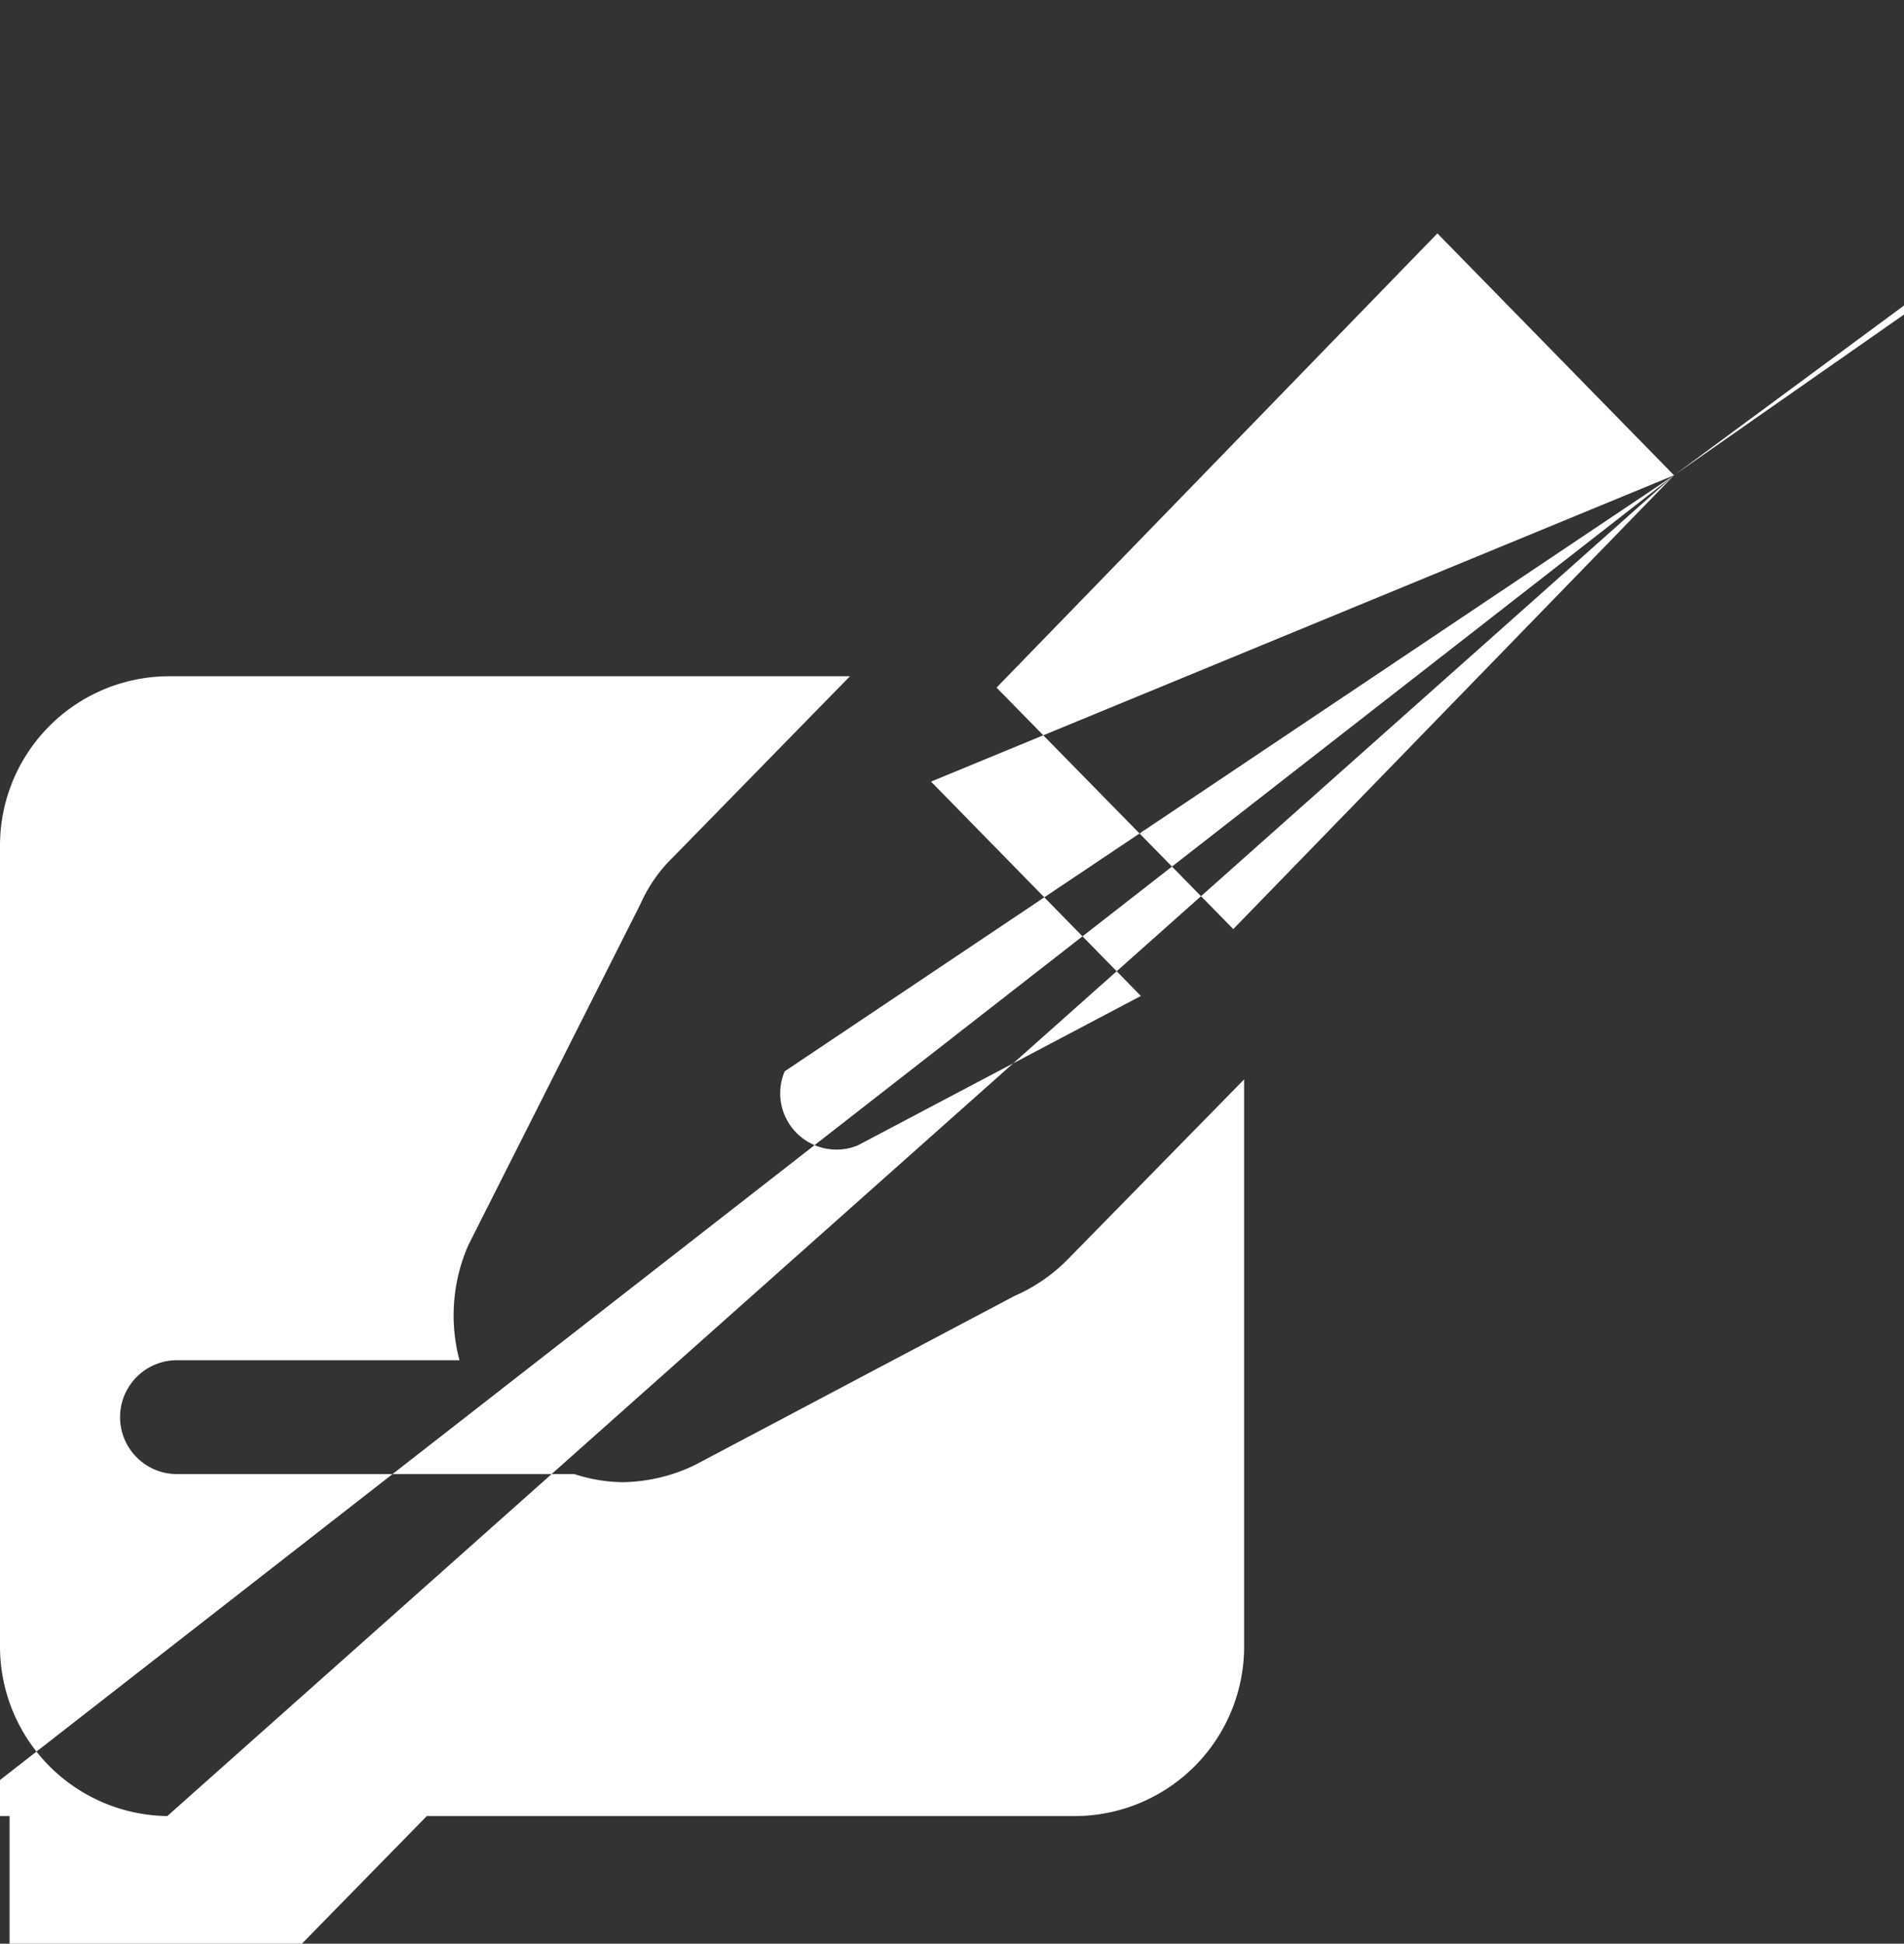
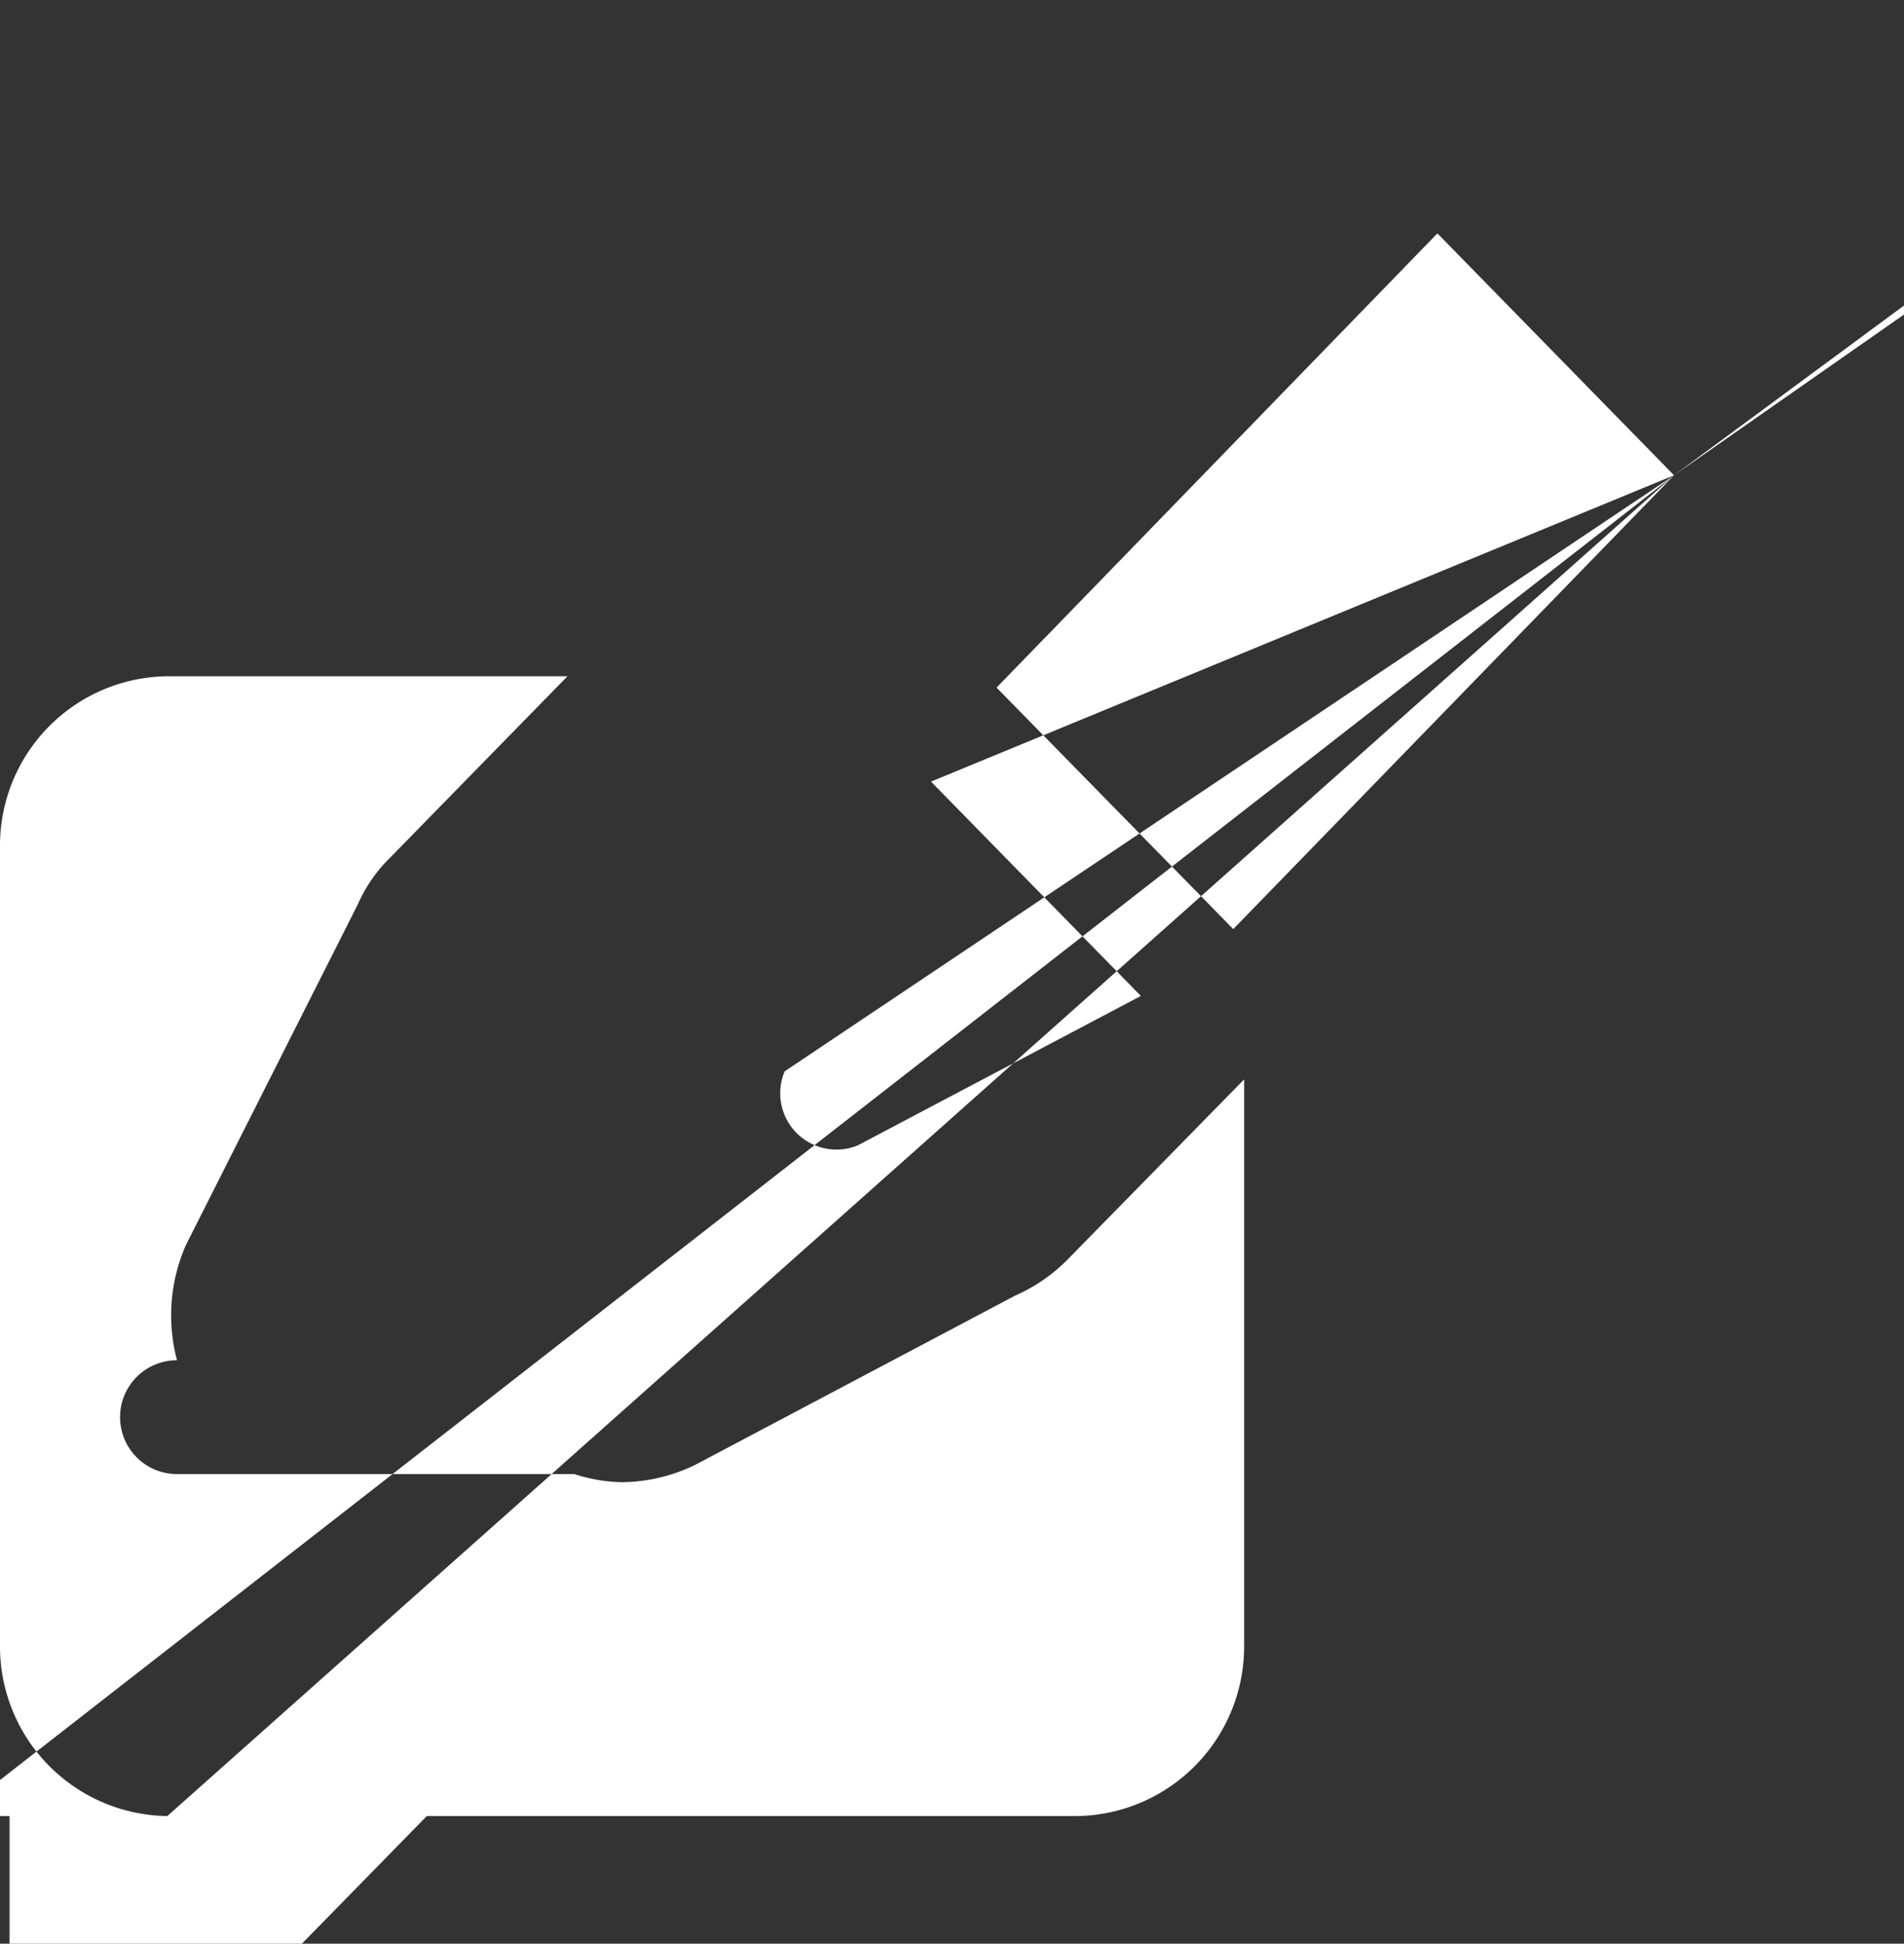
<svg xmlns="http://www.w3.org/2000/svg" width="47" height="47.97" viewBox="0 0 47 47.97">
  <rect x="0" y="0" width="47" height="47.97" fill="#333333" stroke="none" />
  <defs>
    <style>
      .cls-1 {
        fill: #fff;
        fill-rule: evenodd;
      }
    </style>
  </defs>
-   <path id="Blog" class="cls-1" d="M827.323,1405.23l-5.841-5.97L810.6,1410.47l5.843,5.96Zm0,0-21.953,14.71a1.389,1.389,0,0,0,1.8,1.83l6.992-3.69-5.18-5.29Zm0,0,27.224-20.09a1.429,1.429,0,0,0,0-1.99l-3.894-3.98a1.355,1.355,0,0,0-1.947,0l-3.324,3.4,5.841,5.96Zm0,0-42.464,33.09h1.377v7.12a1.408,1.408,0,0,0,.85,1.3,1.359,1.359,0,0,0,1.5-.3l7.95-8.12h16.044a4.185,4.185,0,0,0,4.131-4.22v-13.96l-4.343,4.43a4.182,4.182,0,0,1-1.318.91l-7.884,4.17a4.216,4.216,0,0,1-1.8.43,3.95,3.95,0,0,1-1.187-.2h-9.81a1.405,1.405,0,0,1,0-2.81h6.973a4.313,4.313,0,0,1,.219-2.84l4.249-8.42a3.679,3.679,0,0,1,.8-1.15l4.371-4.47H790.13a4.179,4.179,0,0,0-4.13,4.22v19.69a4.185,4.185,0,0,0,4.13,4.22h0Zm0,0" transform="translate(-786 -1393.5)" />
+   <path id="Blog" class="cls-1" d="M827.323,1405.23l-5.841-5.97L810.6,1410.47l5.843,5.96Zm0,0-21.953,14.71a1.389,1.389,0,0,0,1.8,1.83l6.992-3.69-5.18-5.29Zm0,0,27.224-20.09a1.429,1.429,0,0,0,0-1.99l-3.894-3.98a1.355,1.355,0,0,0-1.947,0l-3.324,3.4,5.841,5.96Zm0,0-42.464,33.09h1.377v7.12a1.408,1.408,0,0,0,.85,1.3,1.359,1.359,0,0,0,1.5-.3l7.95-8.12h16.044a4.185,4.185,0,0,0,4.131-4.22v-13.96l-4.343,4.43a4.182,4.182,0,0,1-1.318.91l-7.884,4.17a4.216,4.216,0,0,1-1.8.43,3.95,3.95,0,0,1-1.187-.2h-9.81a1.405,1.405,0,0,1,0-2.81a4.313,4.313,0,0,1,.219-2.84l4.249-8.42a3.679,3.679,0,0,1,.8-1.15l4.371-4.47H790.13a4.179,4.179,0,0,0-4.13,4.22v19.69a4.185,4.185,0,0,0,4.13,4.22h0Zm0,0" transform="translate(-786 -1393.5)" />
</svg>